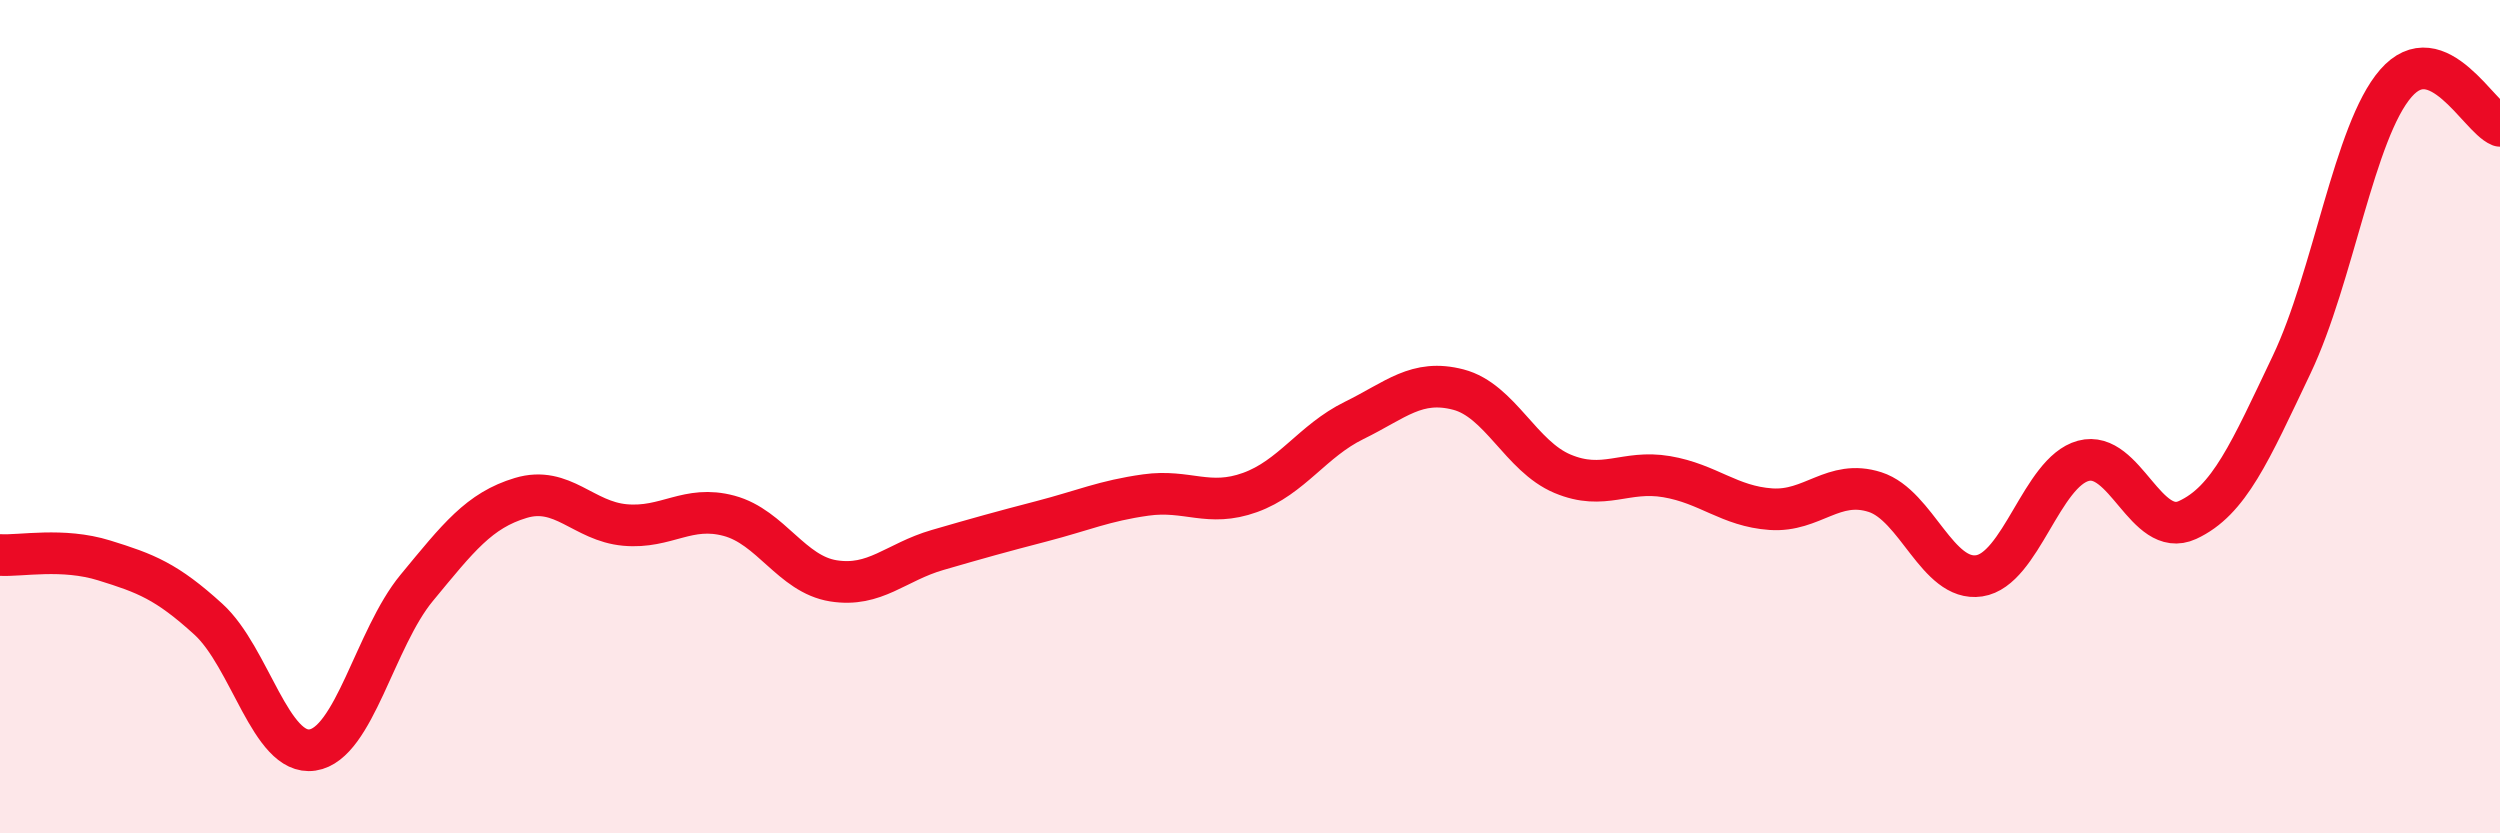
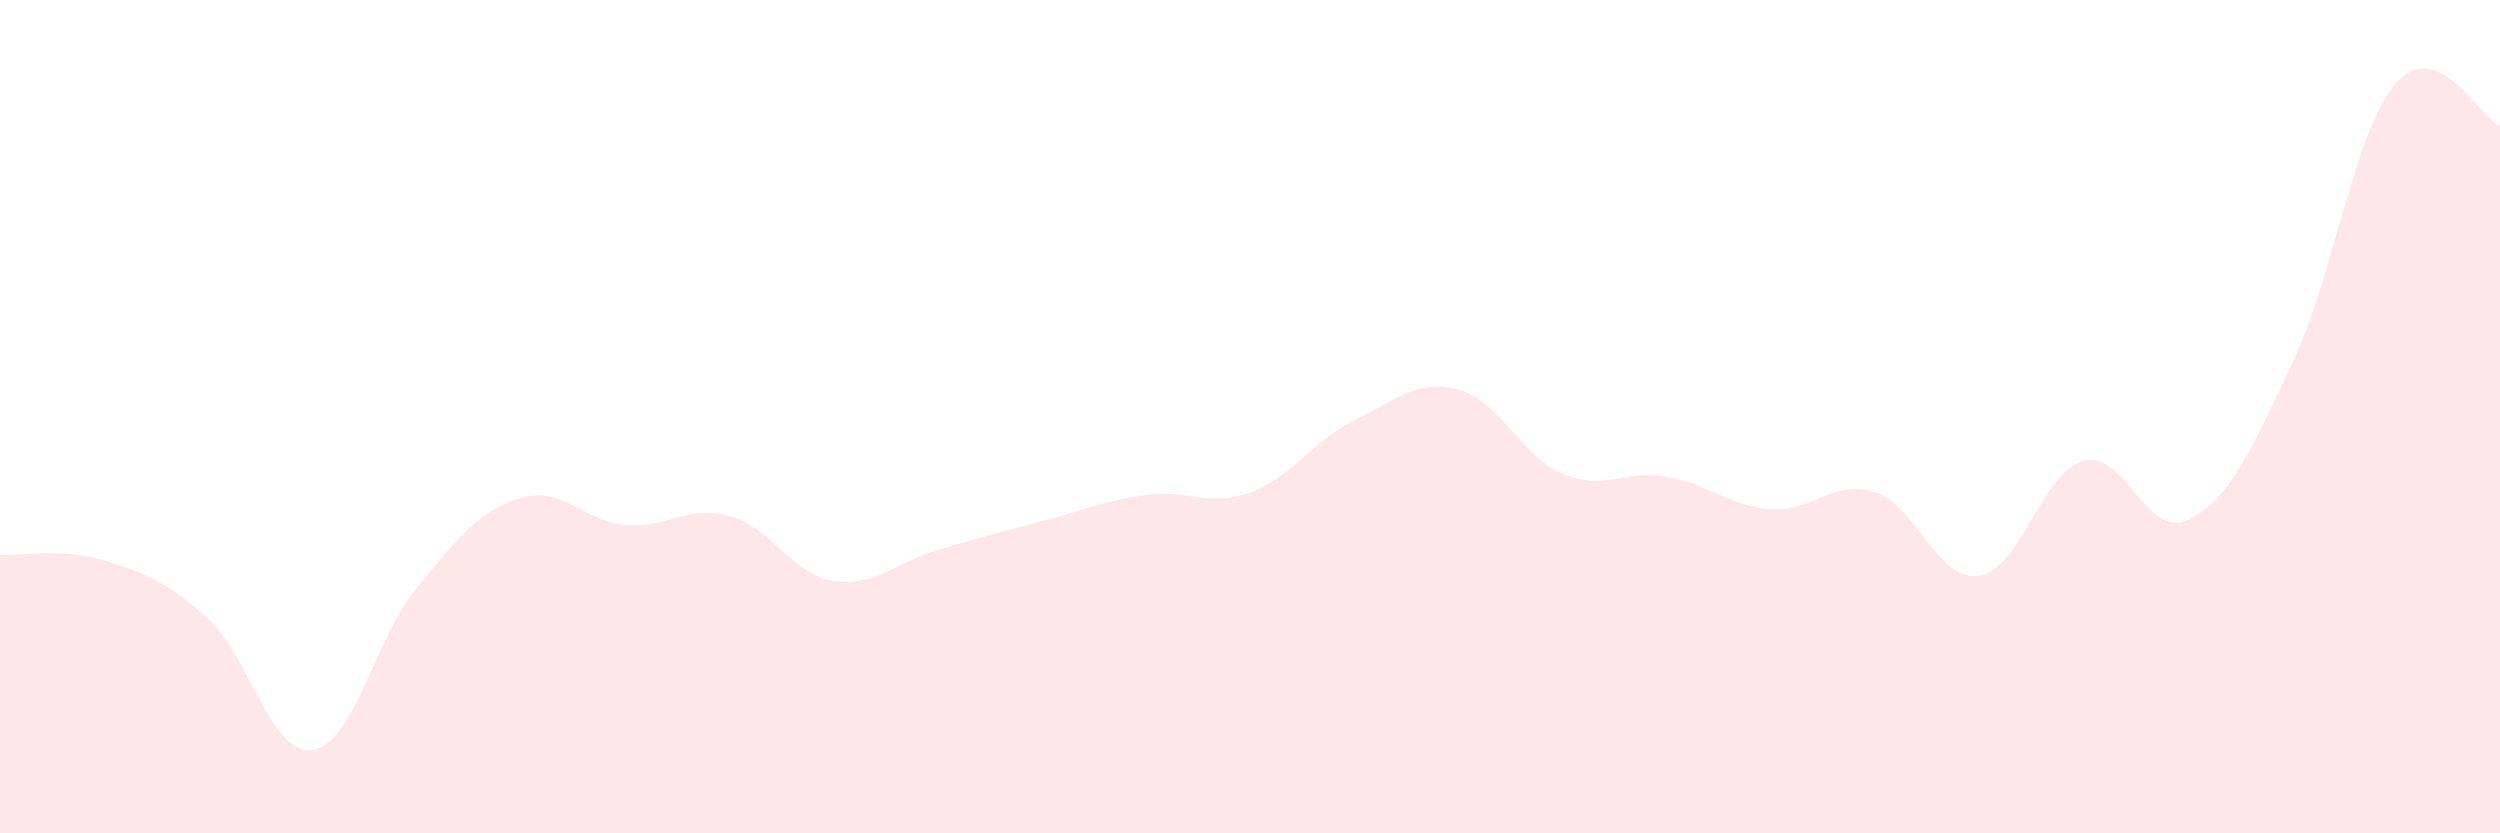
<svg xmlns="http://www.w3.org/2000/svg" width="60" height="20" viewBox="0 0 60 20">
  <path d="M 0,13.32 C 0.5,13.35 1.5,13.14 2.5,13.45 C 3.5,13.76 4,13.95 5,14.86 C 6,15.77 6.5,18.15 7.5,18 C 8.5,17.85 9,15.32 10,14.11 C 11,12.9 11.5,12.25 12.5,11.95 C 13.5,11.65 14,12.51 15,12.6 C 16,12.69 16.5,12.11 17.5,12.38 C 18.5,12.65 19,13.78 20,13.94 C 21,14.1 21.5,13.49 22.5,13.2 C 23.5,12.91 24,12.77 25,12.51 C 26,12.25 26.5,12.02 27.5,11.88 C 28.5,11.74 29,12.18 30,11.82 C 31,11.46 31.5,10.58 32.5,10.09 C 33.5,9.6 34,9.09 35,9.35 C 36,9.61 36.5,10.95 37.5,11.37 C 38.5,11.79 39,11.27 40,11.44 C 41,11.61 41.5,12.15 42.5,12.22 C 43.5,12.29 44,11.49 45,11.81 C 46,12.13 46.5,13.97 47.5,13.82 C 48.5,13.67 49,11.33 50,11.06 C 51,10.79 51.5,12.94 52.5,12.48 C 53.5,12.02 54,10.85 55,8.75 C 56,6.65 56.5,3.15 57.5,2 C 58.5,0.85 59.5,2.82 60,3.02L60 20L0 20Z" fill="#EB0A25" opacity="0.1" stroke-linecap="round" stroke-linejoin="round" />
-   <path d="M 0,13.32 C 0.5,13.35 1.5,13.14 2.5,13.45 C 3.5,13.76 4,13.95 5,14.86 C 6,15.77 6.5,18.15 7.5,18 C 8.5,17.85 9,15.32 10,14.11 C 11,12.9 11.5,12.25 12.5,11.95 C 13.5,11.65 14,12.51 15,12.6 C 16,12.69 16.5,12.11 17.5,12.38 C 18.5,12.65 19,13.78 20,13.94 C 21,14.1 21.5,13.49 22.5,13.2 C 23.5,12.91 24,12.77 25,12.51 C 26,12.25 26.5,12.02 27.5,11.88 C 28.5,11.74 29,12.18 30,11.82 C 31,11.46 31.5,10.58 32.5,10.09 C 33.5,9.6 34,9.09 35,9.35 C 36,9.61 36.5,10.95 37.5,11.37 C 38.5,11.79 39,11.27 40,11.44 C 41,11.61 41.5,12.15 42.5,12.22 C 43.5,12.29 44,11.49 45,11.81 C 46,12.13 46.5,13.97 47.5,13.82 C 48.5,13.67 49,11.33 50,11.06 C 51,10.79 51.5,12.94 52.5,12.48 C 53.5,12.02 54,10.85 55,8.75 C 56,6.65 56.5,3.15 57.5,2 C 58.5,0.85 59.5,2.82 60,3.02" stroke="#EB0A25" stroke-width="1" fill="none" stroke-linecap="round" stroke-linejoin="round" />
</svg>